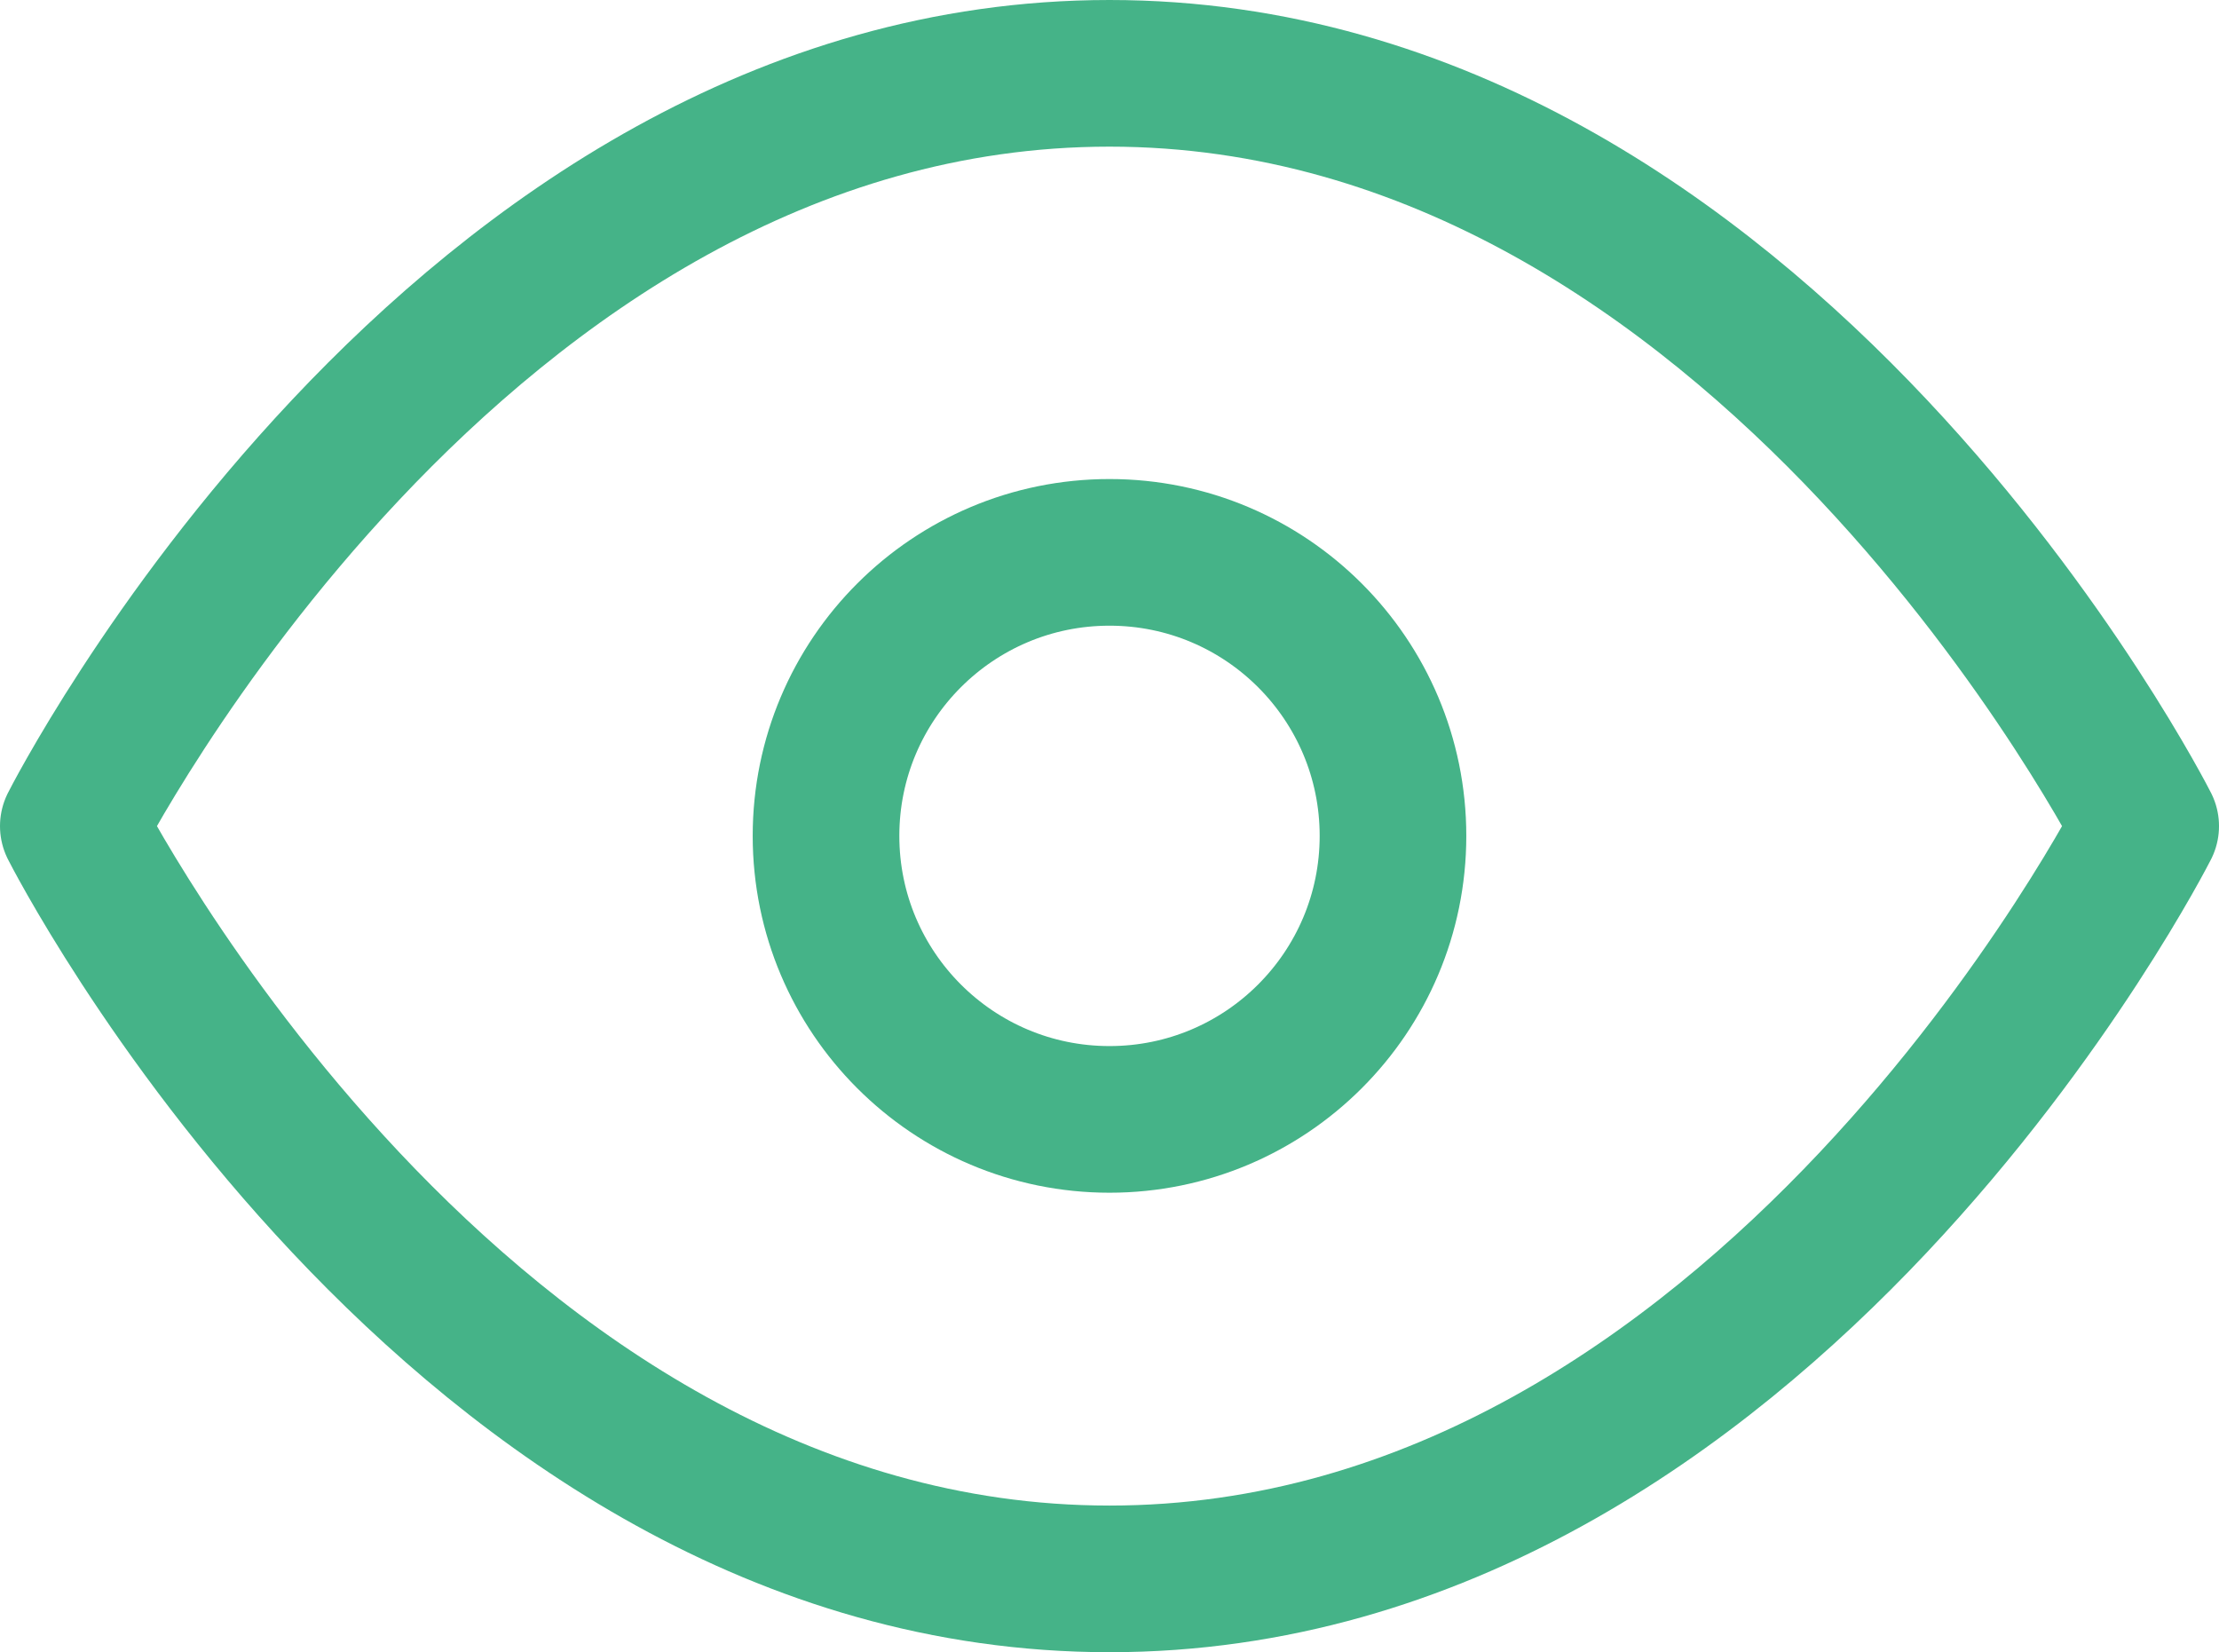
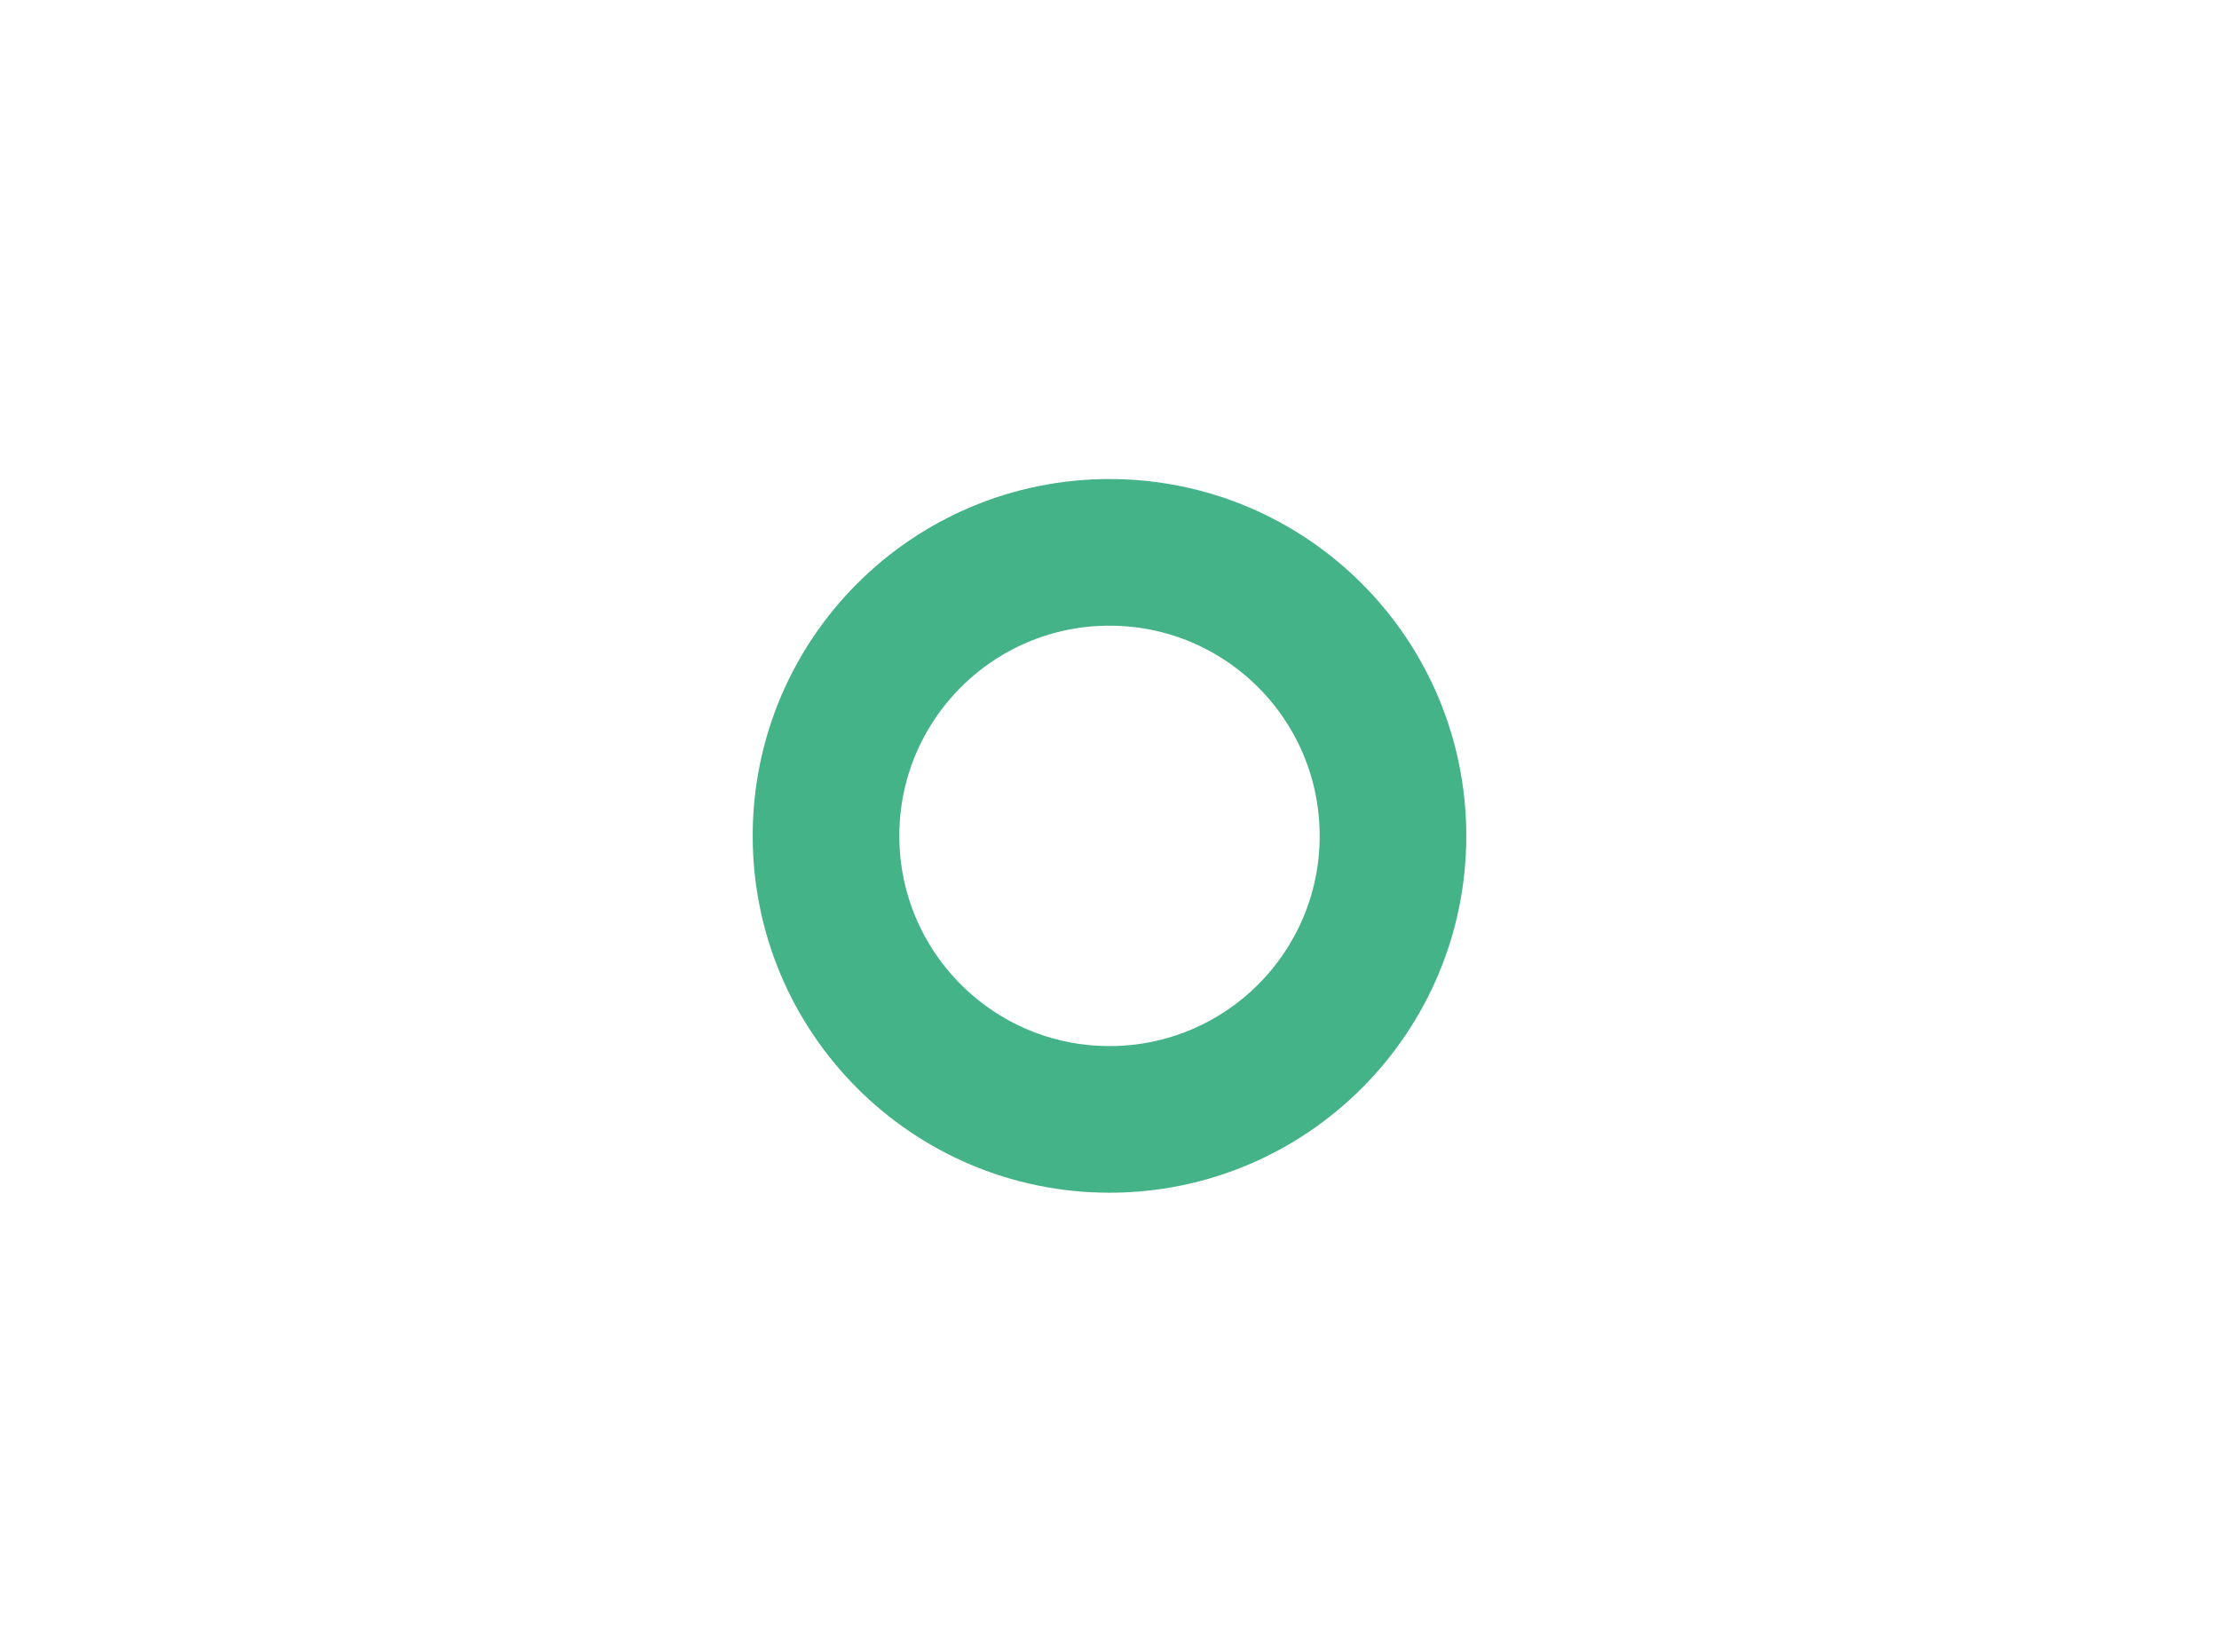
<svg xmlns="http://www.w3.org/2000/svg" width="22.7" height="16.9" viewBox="0 0 22.7 16.9">
  <g id="ico-visibility-small" transform="translate(-0.05 0.05)">
-     <path id="Path_4973" data-name="Path 4973" d="M.8,8.4S4.7.7,11.4.7,22,8.4,22,8.4s-3.9,7.7-10.6,7.7S.8,8.4.8,8.4Z" fill="none" stroke="#45b388" stroke-linecap="round" stroke-linejoin="round" stroke-width="1.5" />
    <circle id="Ellipse_946" data-name="Ellipse 946" cx="2.9" cy="2.9" r="2.9" transform="translate(8.5 5.6)" stroke-width="1.5" stroke="#45b388" stroke-linecap="round" stroke-linejoin="round" fill="none" />
  </g>
</svg>